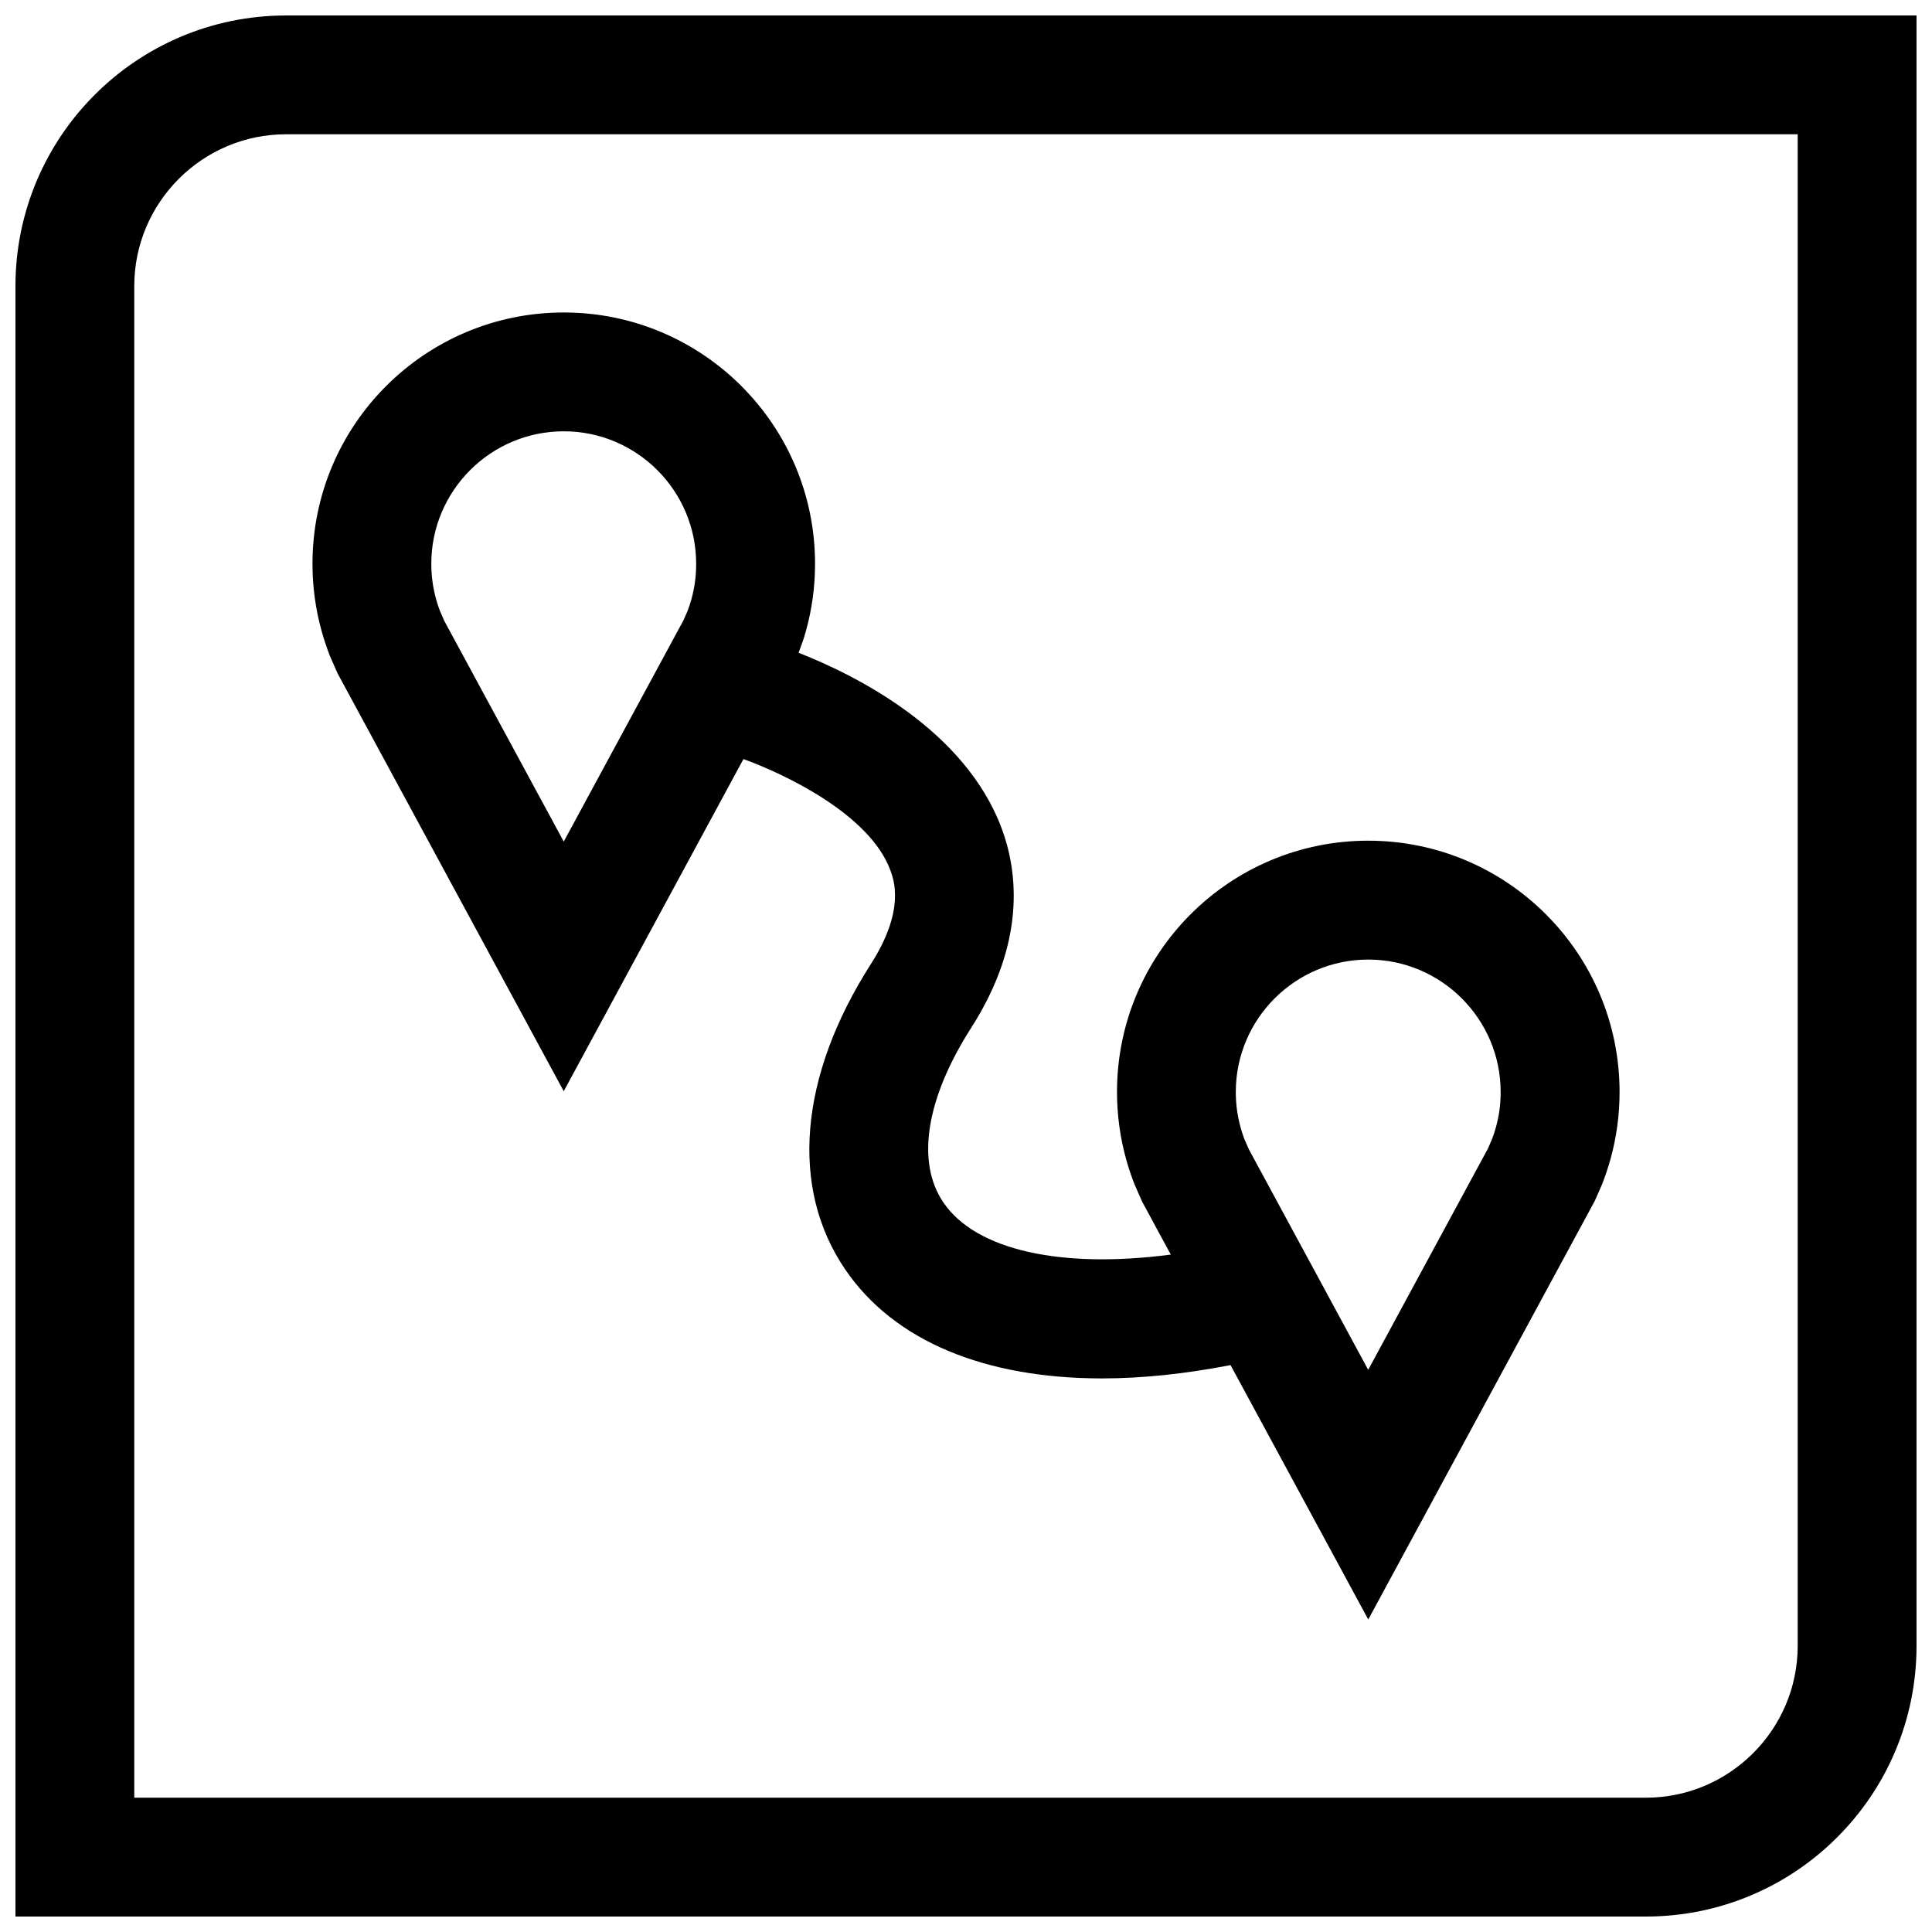
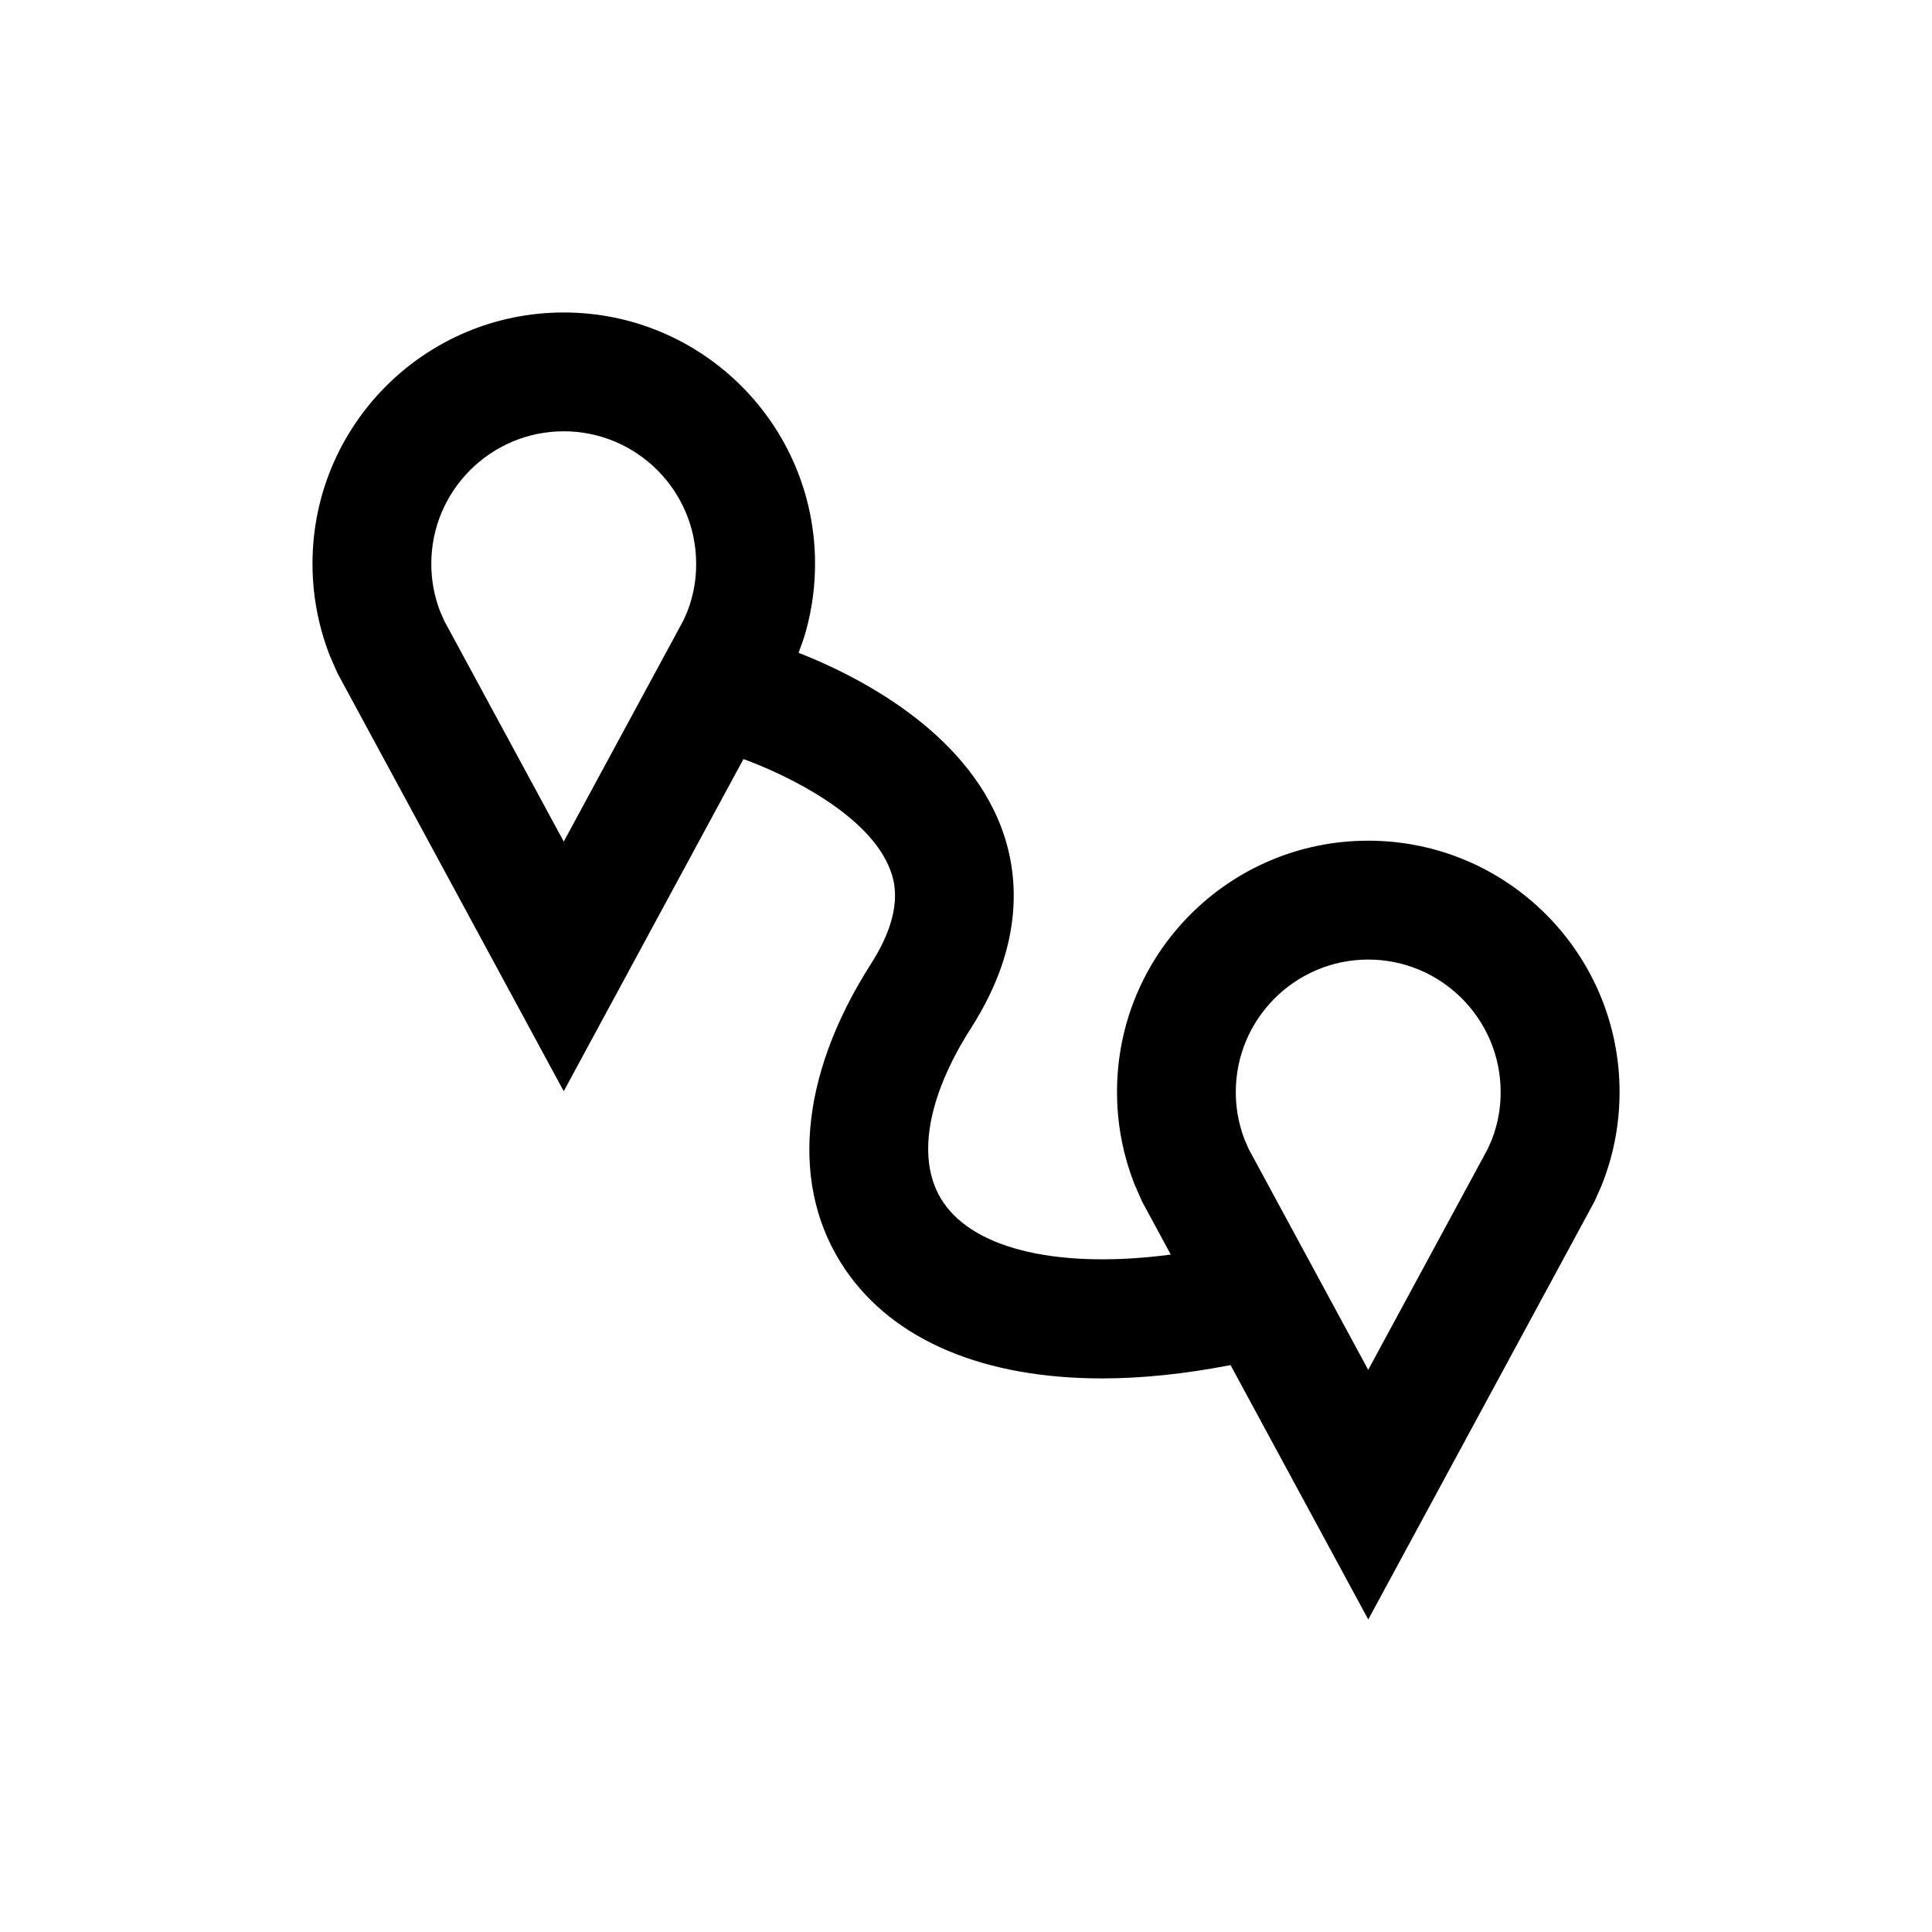
<svg xmlns="http://www.w3.org/2000/svg" width="800px" height="800px" version="1.1" viewBox="144 144 512 512">
  <defs>
    <clipPath id="a">
      <path d="m148.09 148.09h503.81v503.81h-503.81z" />
    </clipPath>
  </defs>
  <path d="m506.6 366.79c-36.777 0-66.582 29.82-66.582 66.582 0 6.172 0.836 12.137 2.41 17.805 0.629 2.266 1.371 4.488 2.219 6.66l2.016 4.582 7.606 14.059c-29.016 3.809-51.625-1.133-60.238-13.777-7.32-10.707-4.644-27.582 7.336-46.305 14.516-22.703 12.391-41.297 8.078-52.883-9.777-26.184-38.668-40.574-53.812-46.523 0.723-1.906 1.418-3.824 1.953-5.793 1.574-5.668 2.41-11.637 2.41-17.805-0.004-36.762-29.824-66.582-66.602-66.582-36.762 0-66.582 29.82-66.582 66.582 0 6.172 0.836 12.141 2.41 17.809 0.629 2.266 1.371 4.488 2.219 6.66l2.016 4.582 59.938 110.74 47.625-88.023c11.098 4.016 33.457 14.688 38.918 29.426 0.977 2.629 3.953 10.66-5.117 24.844-19.098 29.867-21.57 59.402-6.801 81.035 12.91 18.91 36.918 28.828 68.078 28.828 10.547 0 21.965-1.195 34.008-3.527l36.496 67.414 60.016-110.9 1.828-4.141c0.898-2.25 1.684-4.582 2.348-6.957 1.574-5.668 2.41-11.637 2.41-17.805-0.02-36.766-29.84-66.586-66.602-66.586zm-179.37-63.984c-0.301 1.102-0.66 2.172-1.07 3.227l-1.055 2.394-31.707 58.598-31.633-58.438-1.211-2.769c-0.379-0.98-0.695-1.988-0.977-3.012-0.852-3.051-1.277-6.219-1.277-9.414 0-19.348 15.746-35.094 35.094-35.094 19.348 0 35.094 15.742 35.094 35.094 0.016 3.195-0.41 6.363-1.258 9.414zm213.19 139.98c-0.301 1.102-0.66 2.172-1.07 3.227l-1.055 2.41-31.707 58.598-31.629-58.441-1.211-2.769c-0.379-0.992-0.691-2-0.977-3.023-0.852-3.039-1.273-6.203-1.273-9.398 0-19.348 15.742-35.094 35.094-35.094 19.348 0 35.094 15.742 35.094 35.094 0.012 3.195-0.414 6.363-1.266 9.398z" />
  <g clip-path="url(#a)">
-     <path d="m651.9 580.16v-432.06h-432.06c-39.629 0-71.746 32.117-71.746 71.746v432.06h432.06c39.629 0 71.746-32.117 71.746-71.746zm-472.32-360.32c0-22.199 18.059-40.258 40.258-40.258h400.57v400.57c0 22.199-18.059 40.258-40.258 40.258h-400.57z" />
-   </g>
+     </g>
</svg>